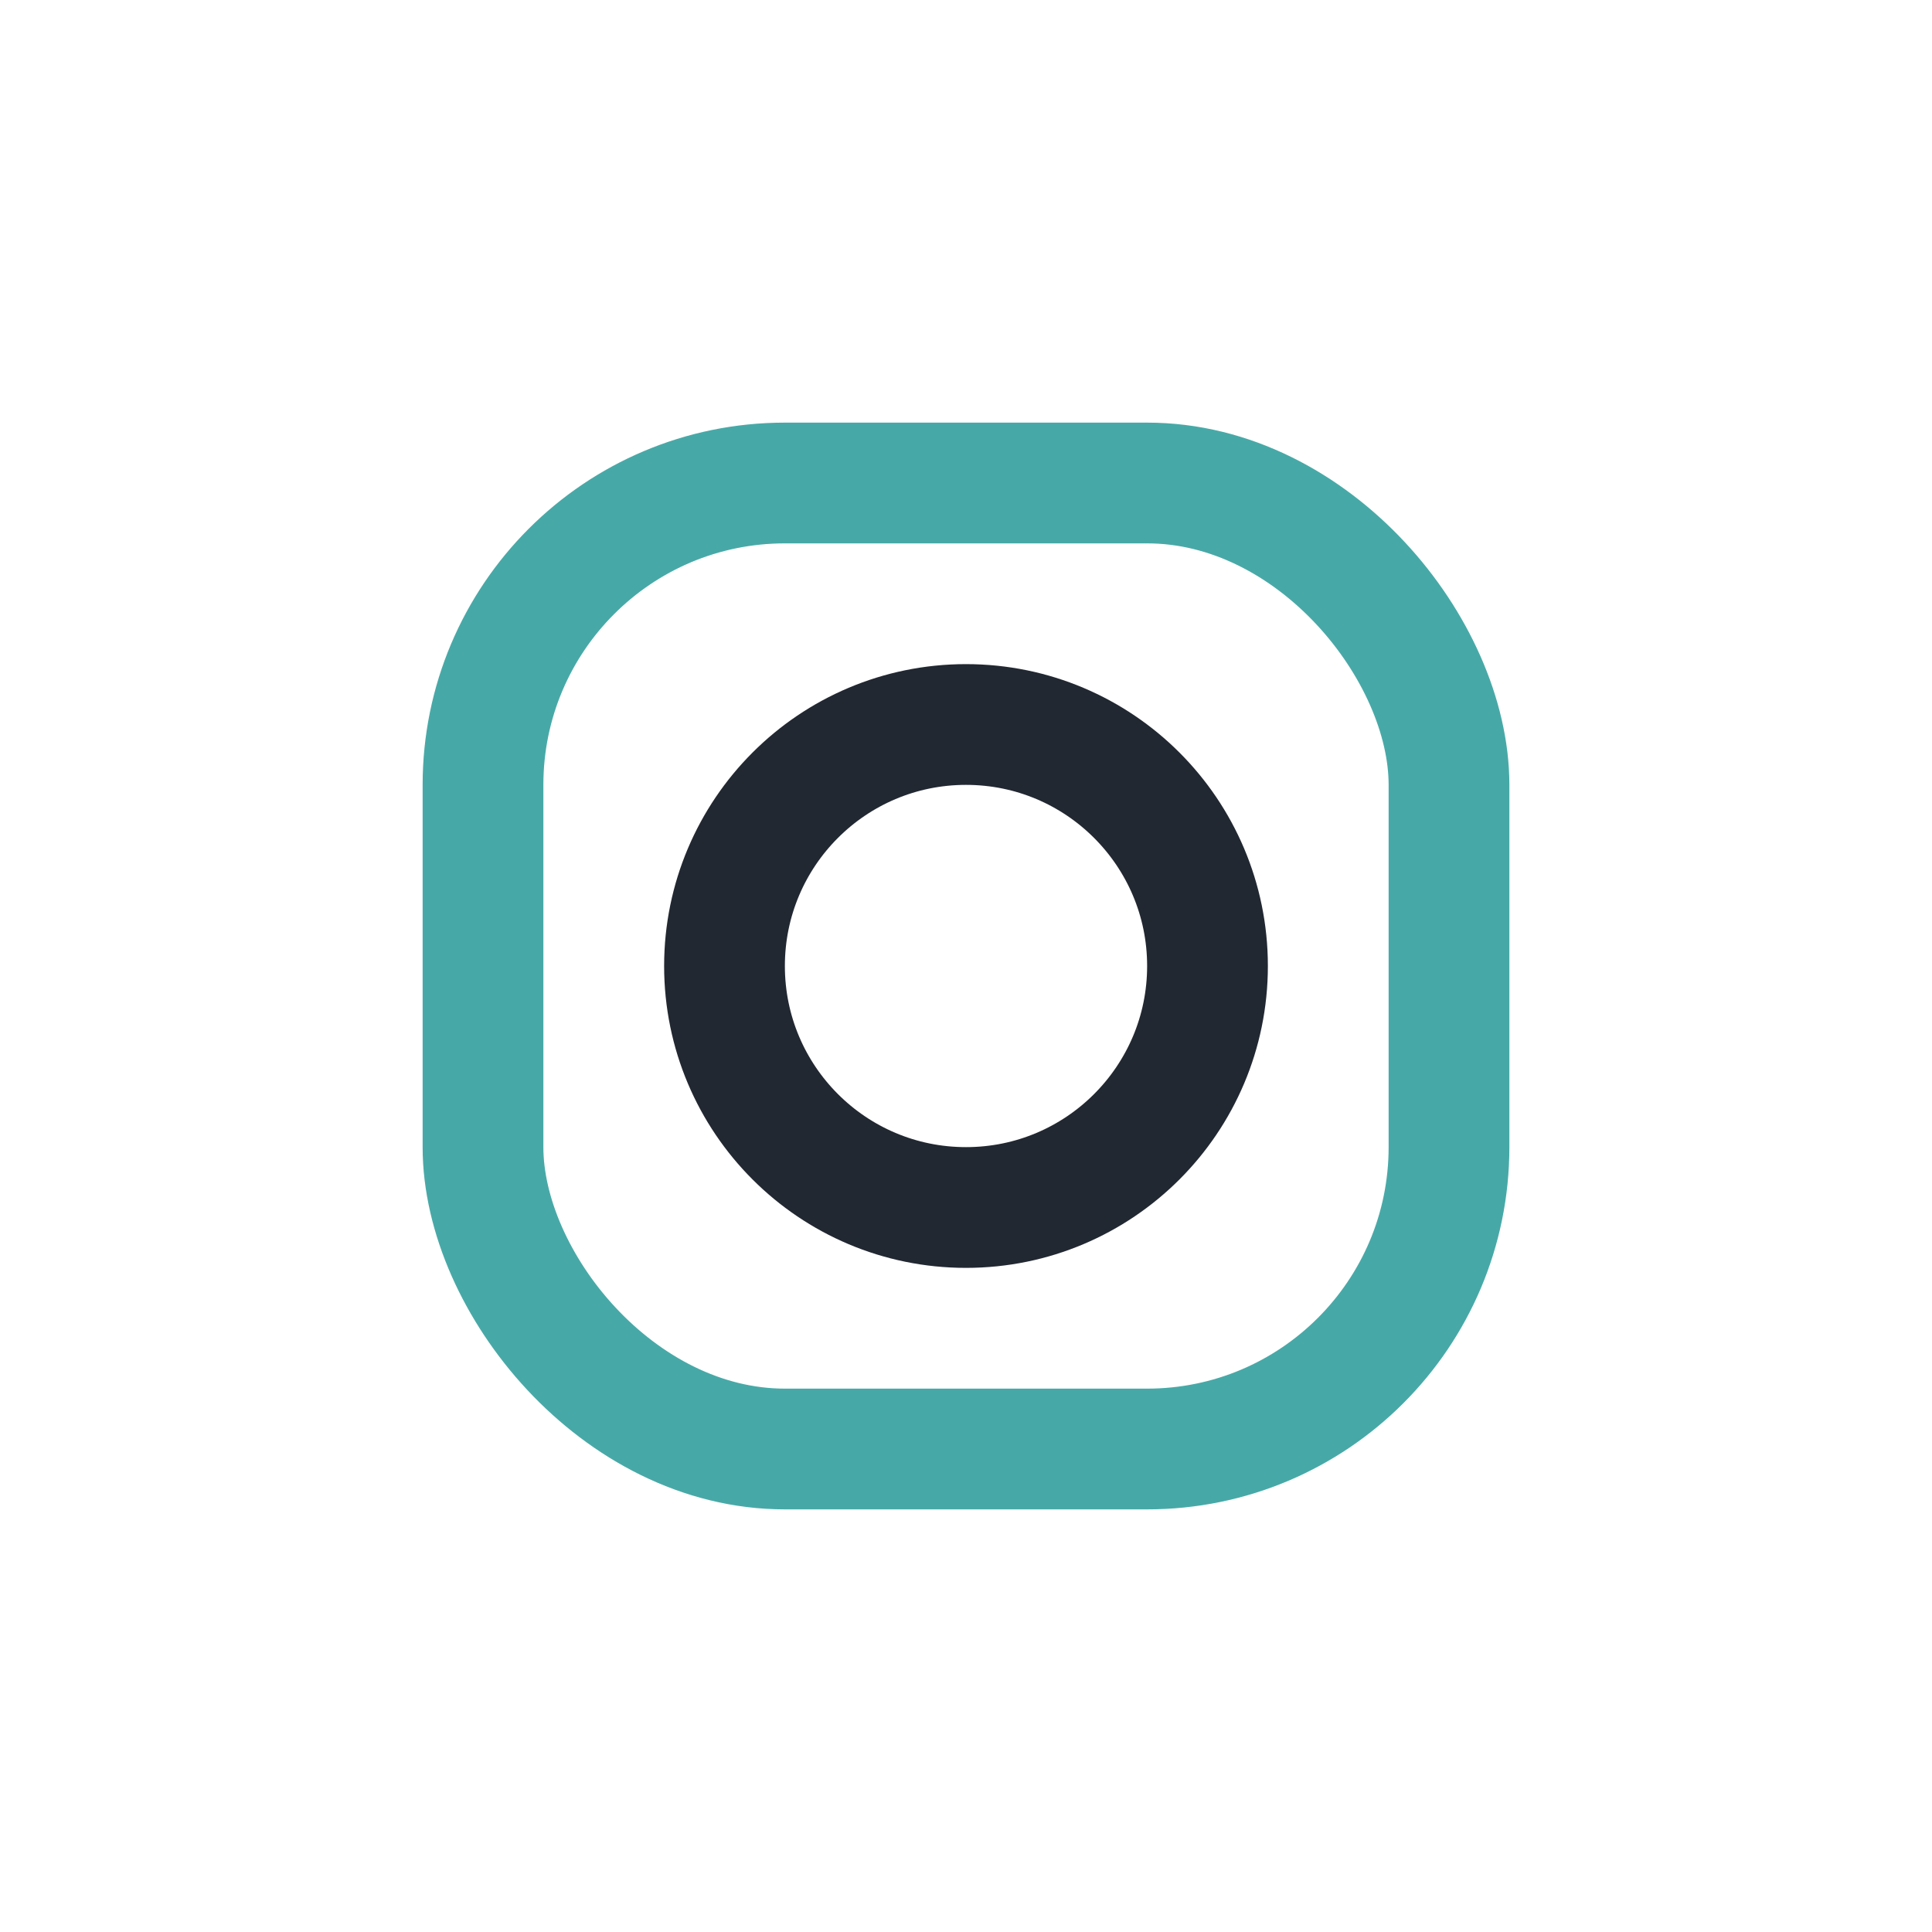
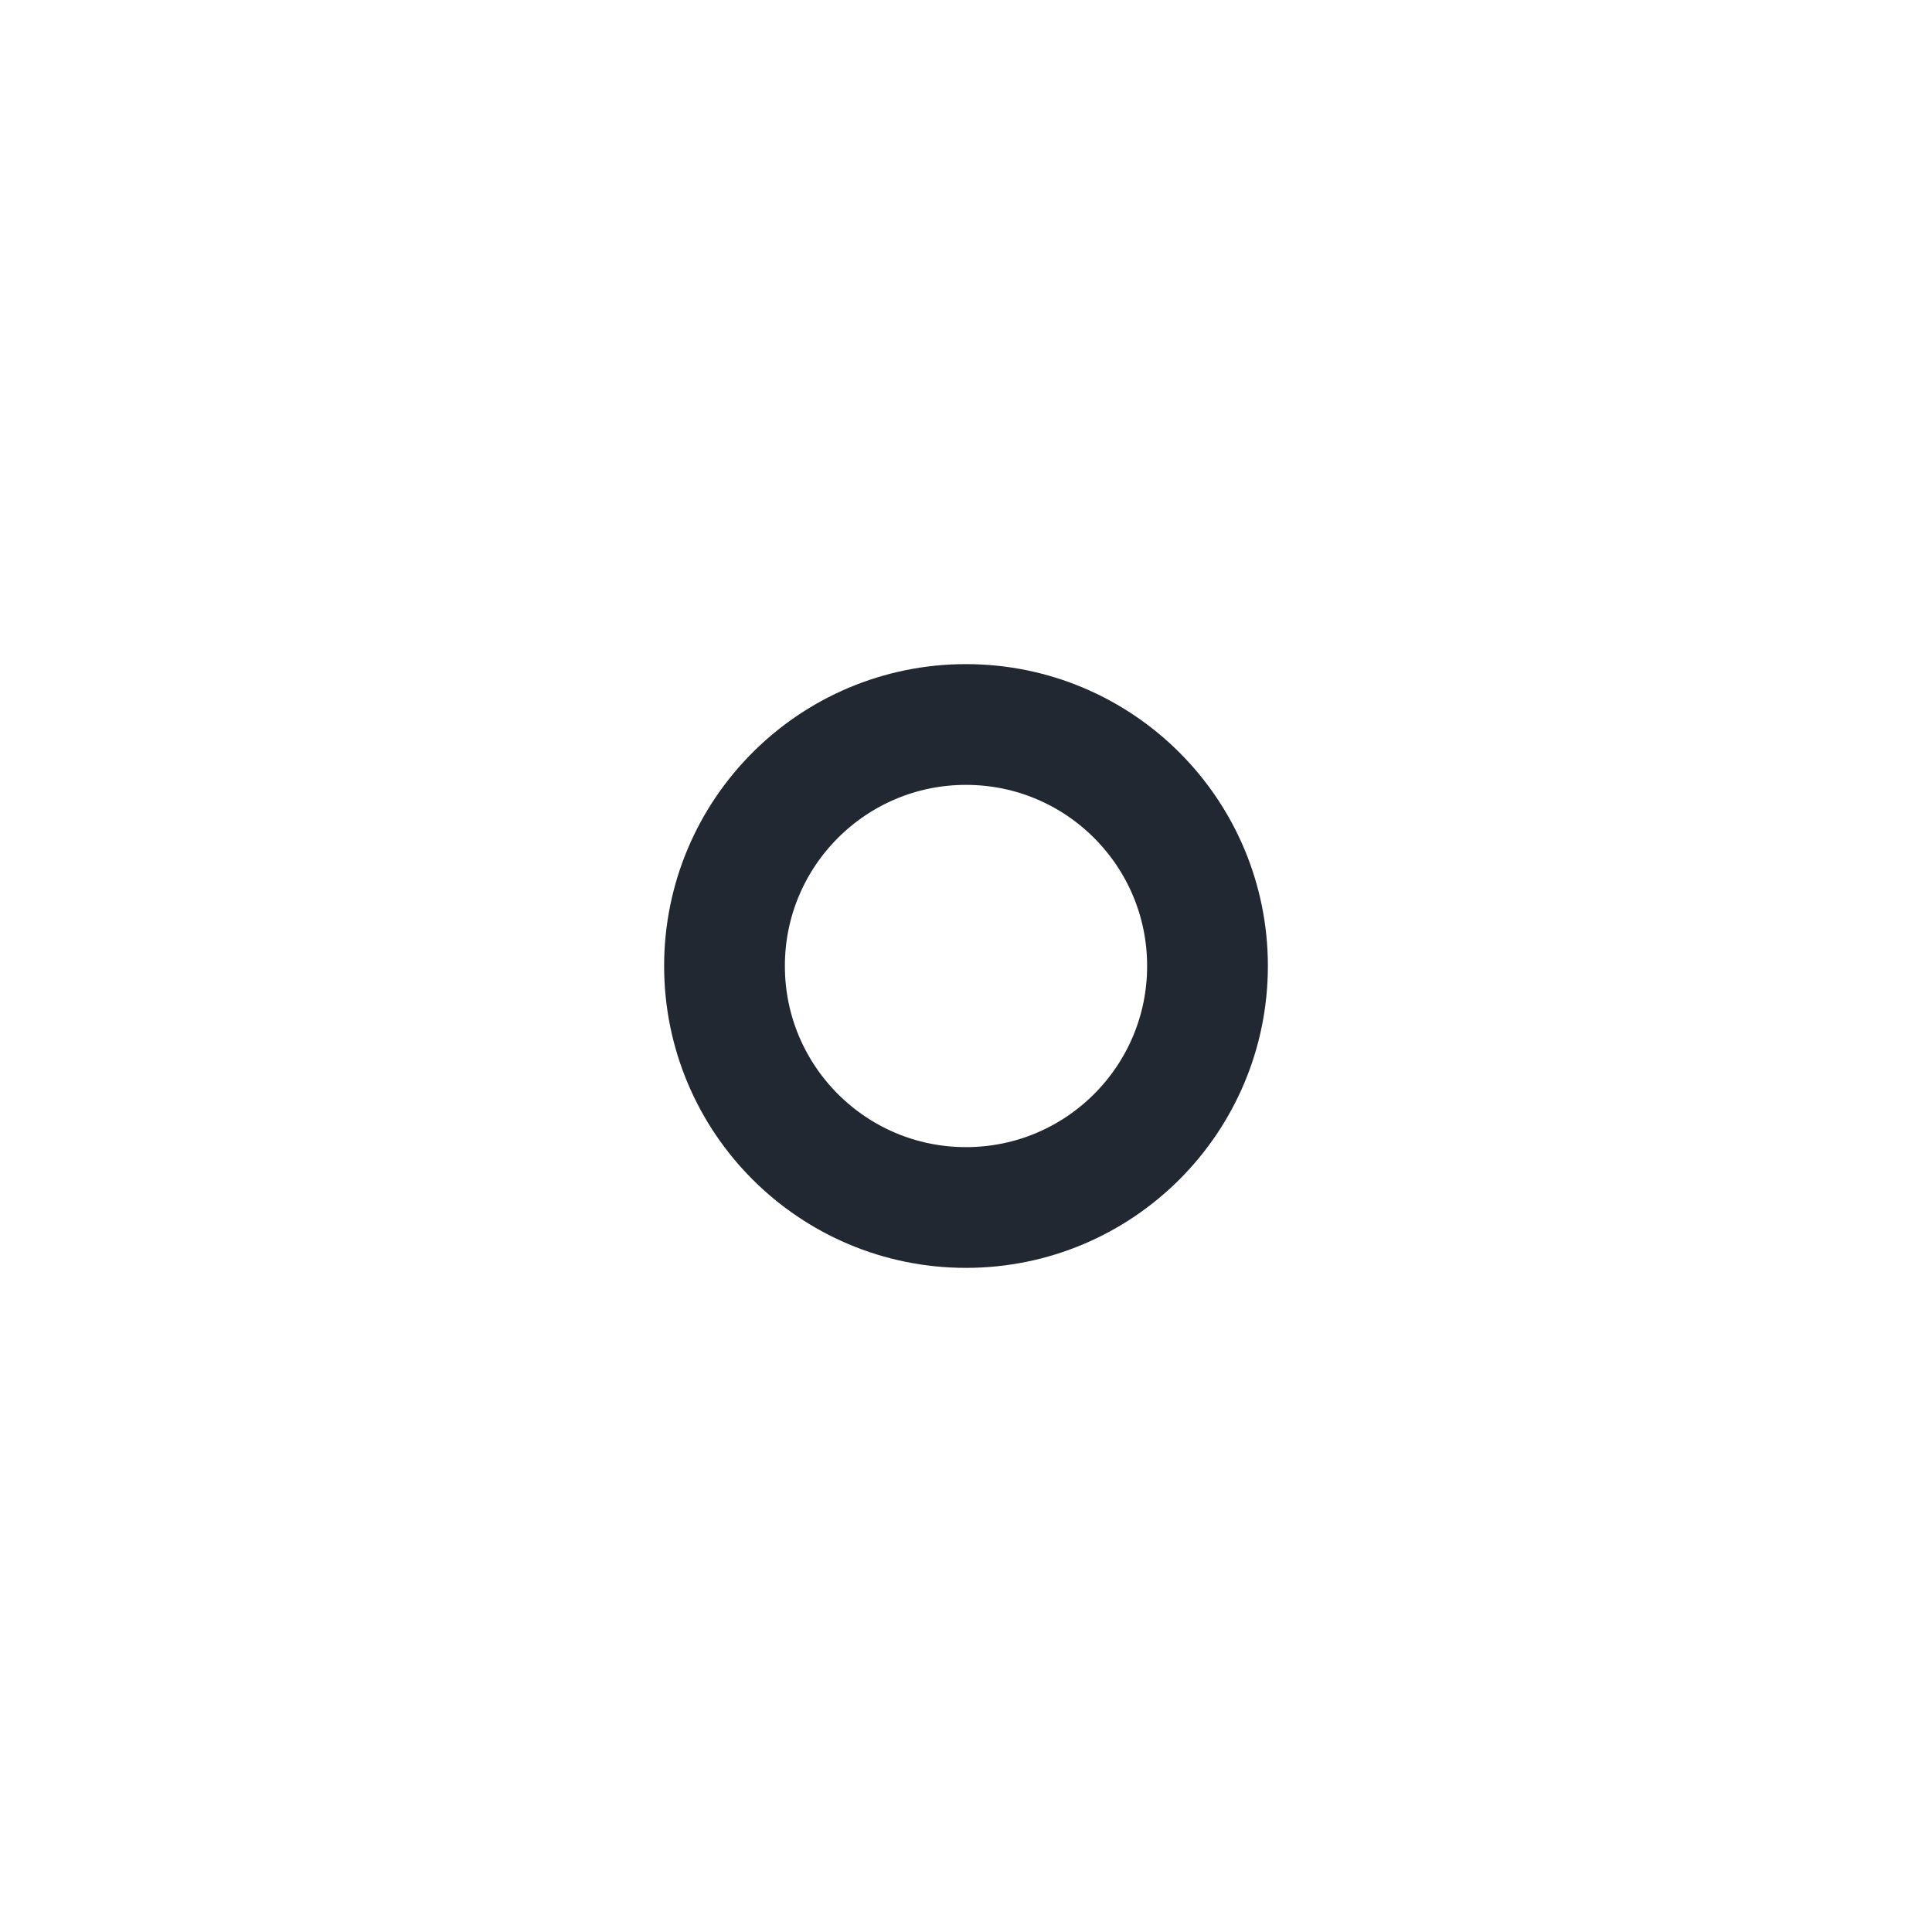
<svg xmlns="http://www.w3.org/2000/svg" width="32" height="32" viewBox="0 0 32 32">
-   <rect x="8" y="8" width="16" height="16" rx="5" fill="none" stroke="#47A9A7" stroke-width="2" />
  <circle cx="16" cy="16" r="4" fill="none" stroke="#222831" stroke-width="2" />
</svg>